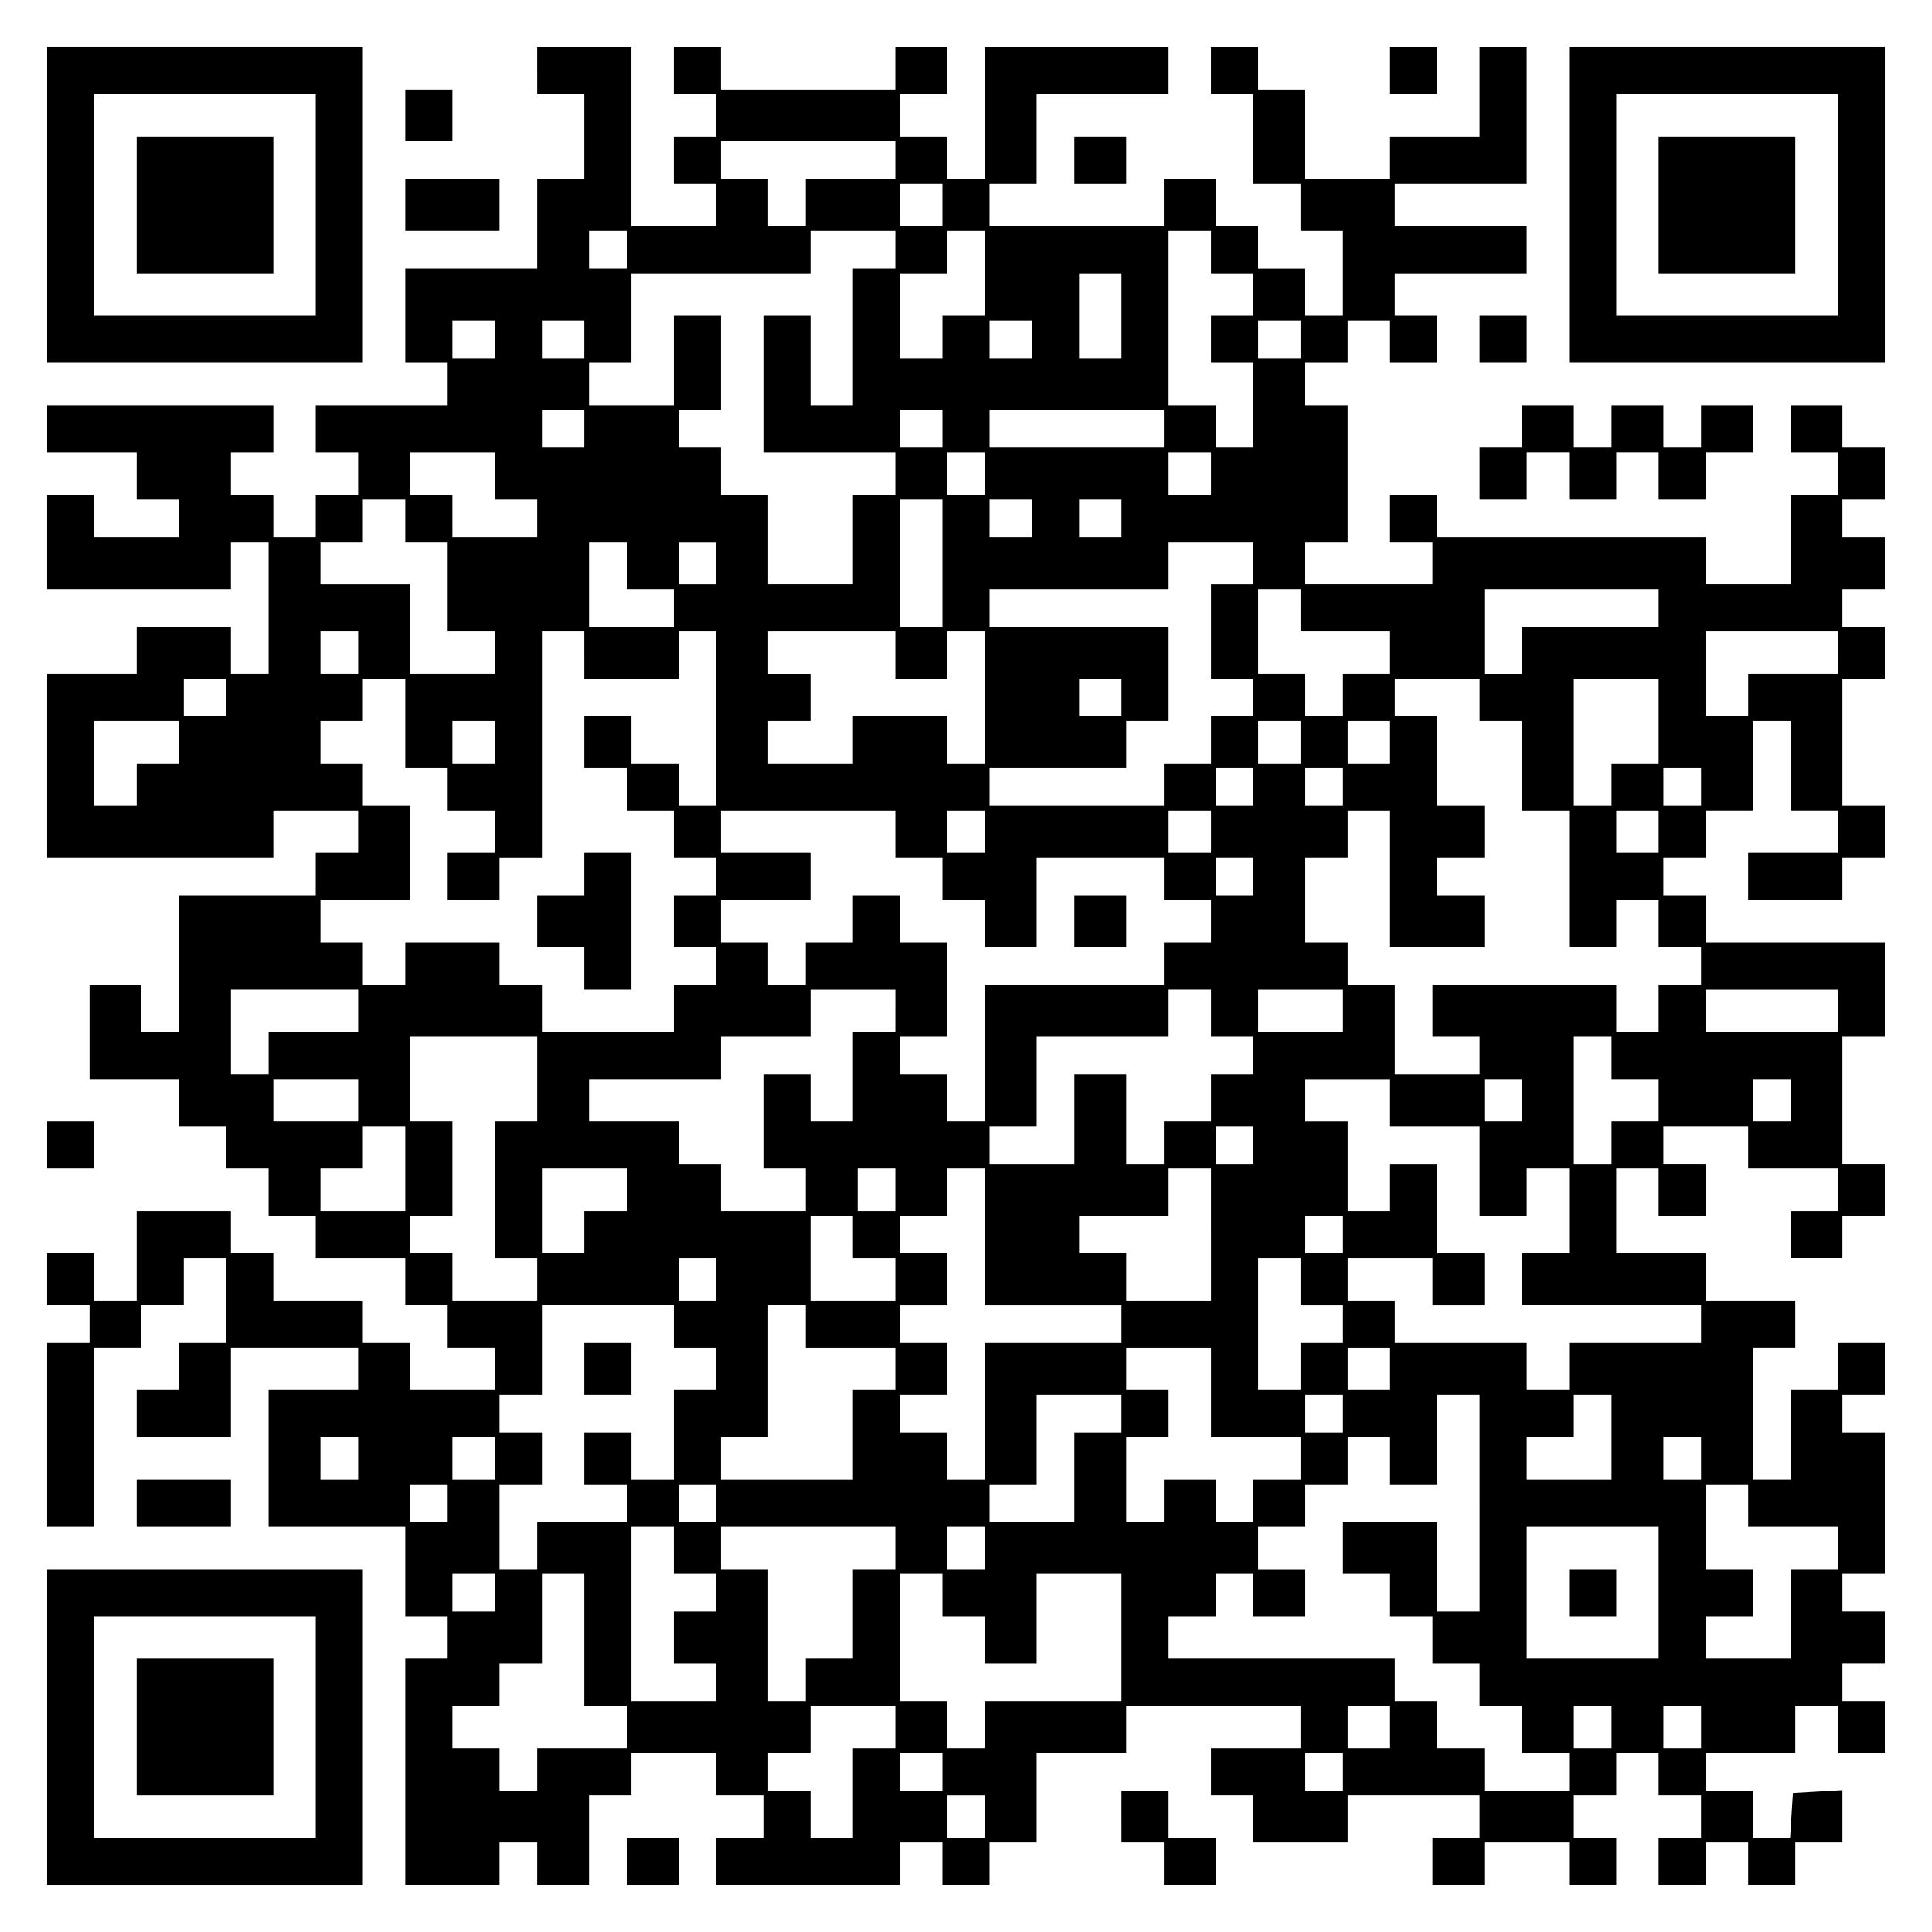
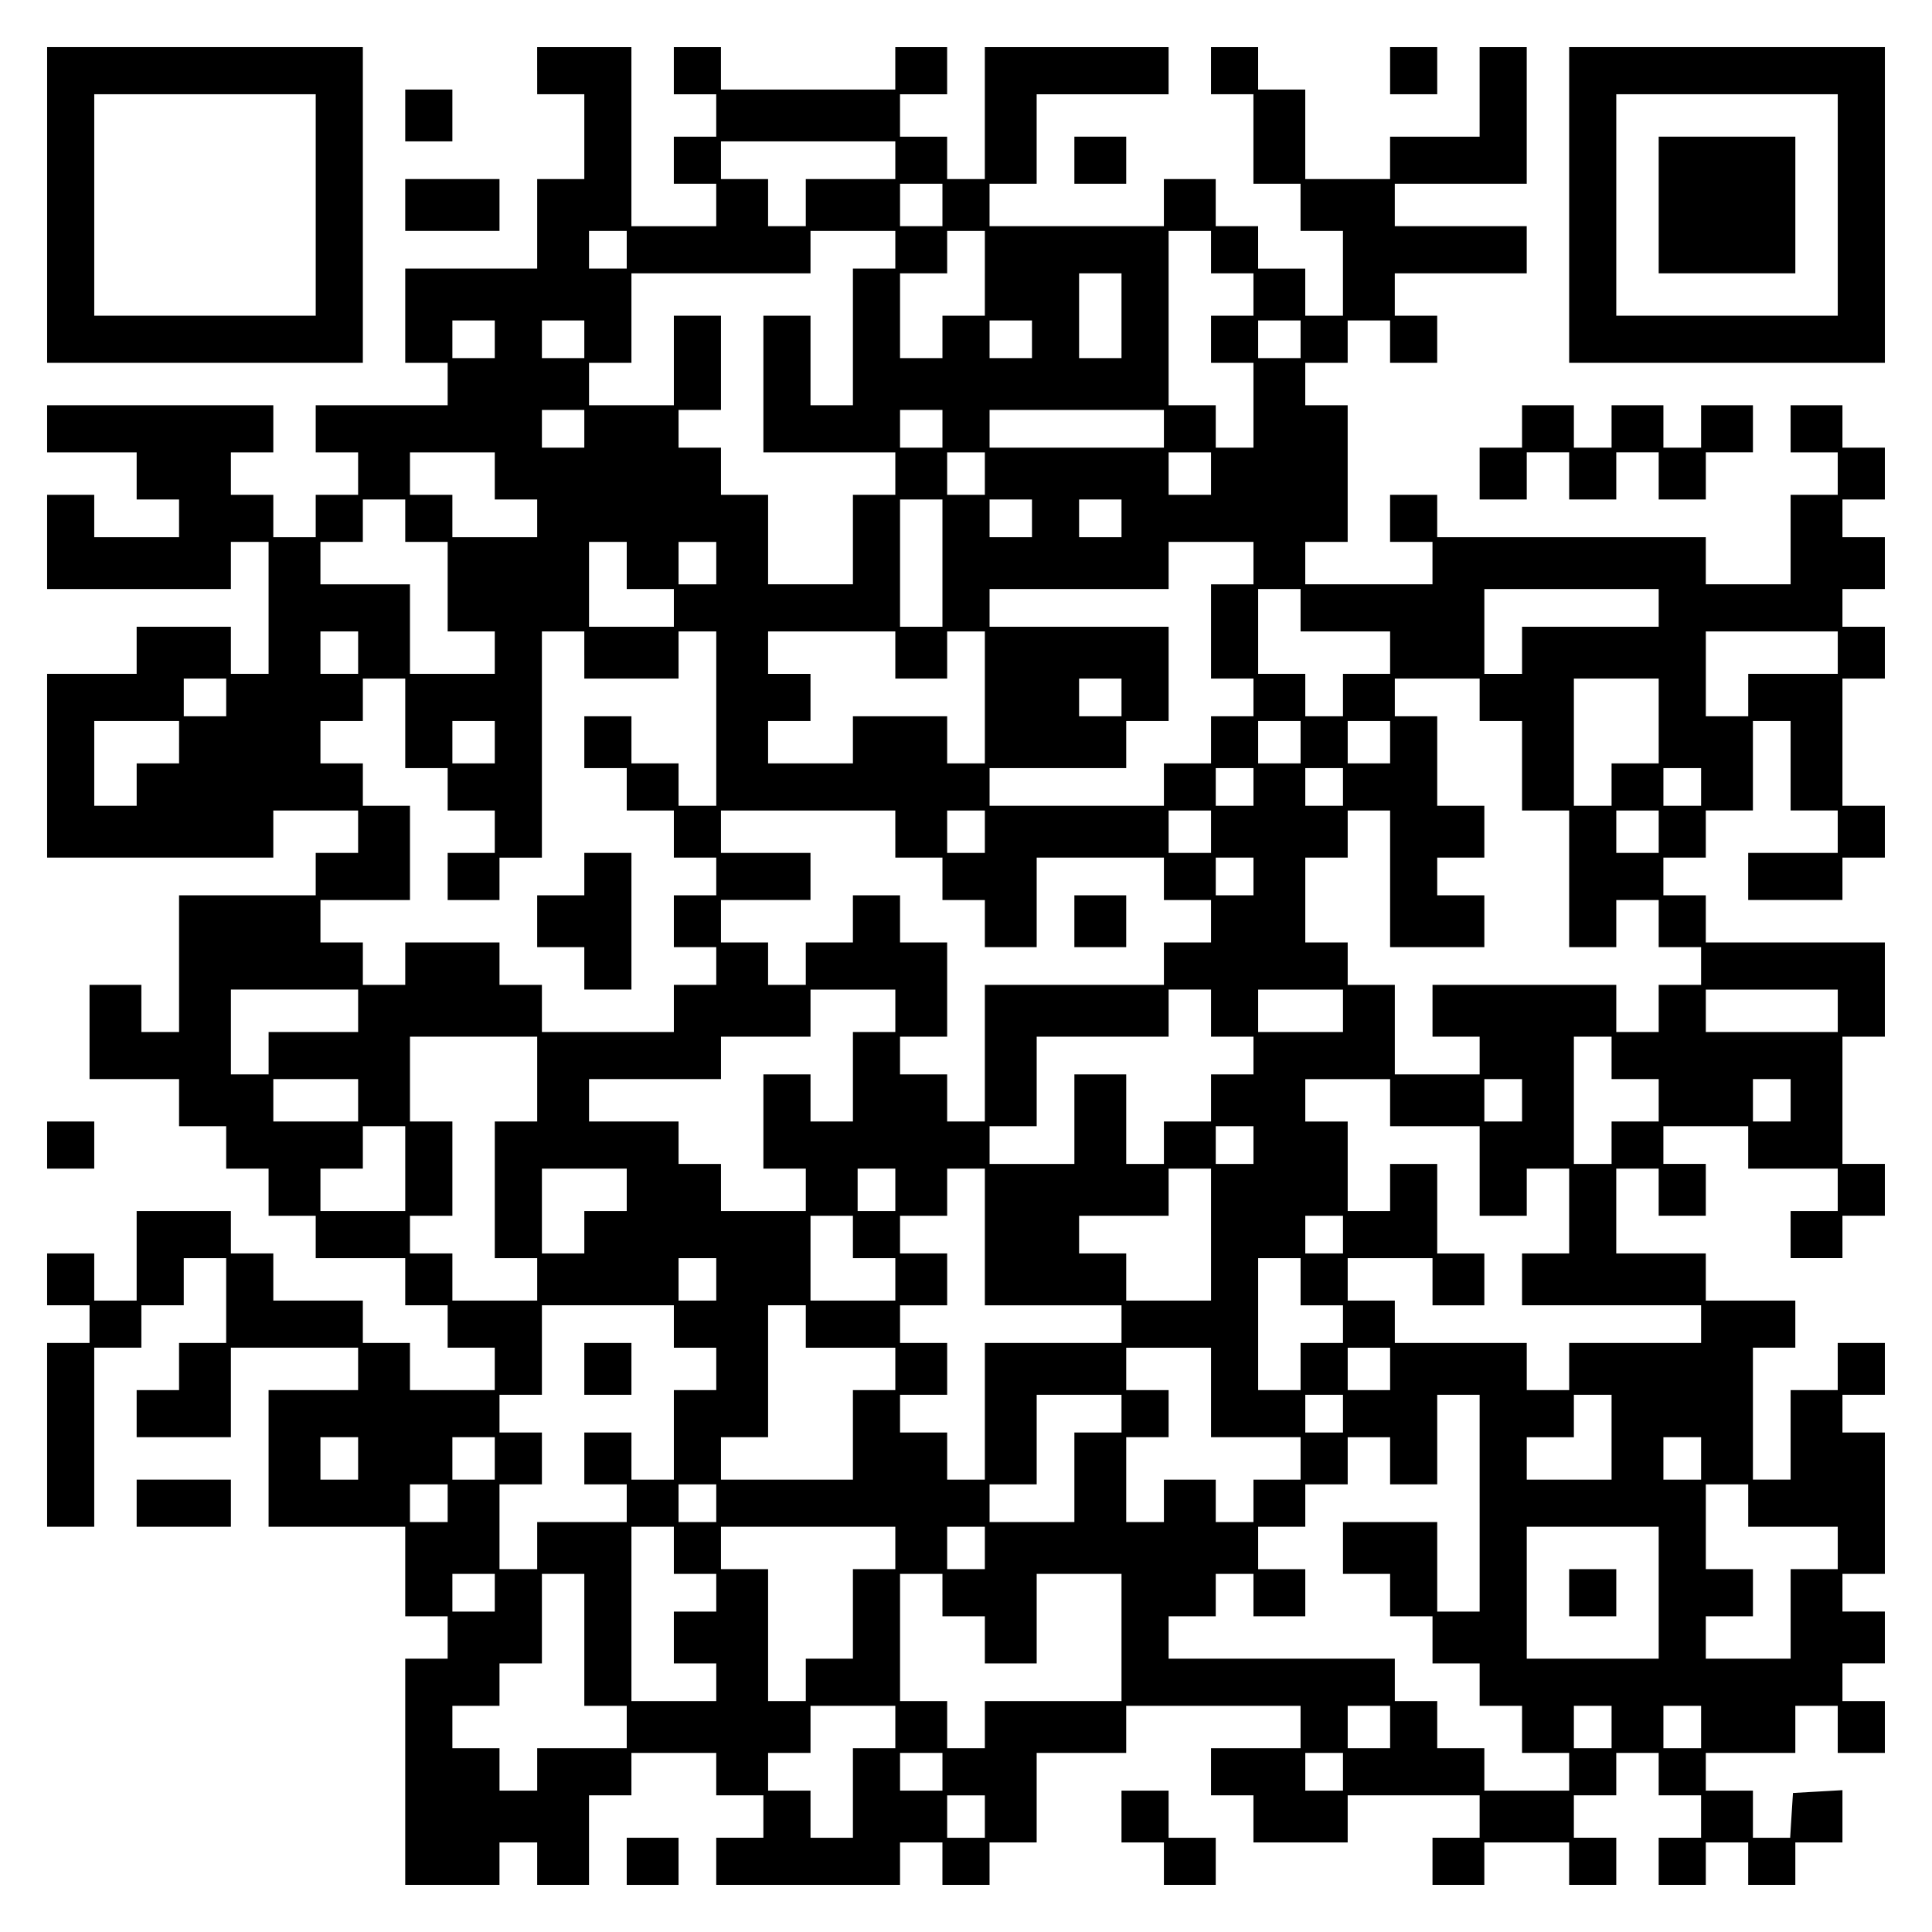
<svg xmlns="http://www.w3.org/2000/svg" version="1.0" width="100mm" height="100mm" viewBox="0 0 410 410" preserveAspectRatio="xMidYMid meet">
  <g transform="translate(0,410) scale(0.1,-0.1)" fill="#000000" stroke="none">
    <path d="M100 3665 l0 -335 335 0 335 0 0 335 0 335 -335 0 -335 0 0 -335z m570 0 l0 -235 -235 0 -235 0 0 235 0 235 235 0 235 0 0 -235z" />
-     <path d="M290 3665 l0 -145 145 0 145 0 0 145 0 145 -145 0 -145 0 0 -145z" />
    <path d="M1140 3950 l0 -50 50 0 50 0 0 -90 0 -90 -50 0 -50 0 0 -95 0 -95 -140 0 -140 0 0 -100 0 -100 45 0 45 0 0 -45 0 -45 -140 0 -140 0 0 -50 0 -50 45 0 45 0 0 -45 0 -45 -45 0 -45 0 0 -45 0 -45 -45 0 -45 0 0 45 0 45 -45 0 -45 0 0 45 0 45 45 0 45 0 0 50 0 50 -240 0 -240 0 0 -50 0 -50 95 0 95 0 0 -50 0 -50 45 0 45 0 0 -40 0 -40 -90 0 -90 0 0 45 0 45 -50 0 -50 0 0 -100 0 -100 195 0 195 0 0 50 0 50 40 0 40 0 0 -140 0 -140 -40 0 -40 0 0 50 0 50 -100 0 -100 0 0 -50 0 -50 -95 0 -95 0 0 -195 0 -195 240 0 240 0 0 50 0 50 90 0 90 0 0 -45 0 -45 -45 0 -45 0 0 -45 0 -45 -145 0 -145 0 0 -145 0 -145 -40 0 -40 0 0 50 0 50 -55 0 -55 0 0 -100 0 -100 95 0 95 0 0 -50 0 -50 50 0 50 0 0 -45 0 -45 45 0 45 0 0 -50 0 -50 50 0 50 0 0 -45 0 -45 95 0 95 0 0 -50 0 -50 45 0 45 0 0 -45 0 -45 50 0 50 0 0 -45 0 -45 -90 0 -90 0 0 50 0 50 -50 0 -50 0 0 45 0 45 -95 0 -95 0 0 50 0 50 -45 0 -45 0 0 45 0 45 -100 0 -100 0 0 -95 0 -95 -45 0 -45 0 0 50 0 50 -50 0 -50 0 0 -55 0 -55 45 0 45 0 0 -40 0 -40 -45 0 -45 0 0 -195 0 -195 50 0 50 0 0 190 0 190 50 0 50 0 0 45 0 45 45 0 45 0 0 50 0 50 45 0 45 0 0 -90 0 -90 -50 0 -50 0 0 -50 0 -50 -45 0 -45 0 0 -50 0 -50 100 0 100 0 0 95 0 95 135 0 135 0 0 -45 0 -45 -95 0 -95 0 0 -145 0 -145 145 0 145 0 0 -95 0 -95 45 0 45 0 0 -45 0 -45 -45 0 -45 0 0 -240 0 -240 100 0 100 0 0 45 0 45 40 0 40 0 0 -45 0 -45 55 0 55 0 0 95 0 95 45 0 45 0 0 45 0 45 90 0 90 0 0 -45 0 -45 50 0 50 0 0 -45 0 -45 -50 0 -50 0 0 -50 0 -50 195 0 195 0 0 45 0 45 45 0 45 0 0 -45 0 -45 50 0 50 0 0 45 0 45 50 0 50 0 0 95 0 95 95 0 95 0 0 50 0 50 185 0 185 0 0 -45 0 -45 -95 0 -95 0 0 -50 0 -50 45 0 45 0 0 -50 0 -50 100 0 100 0 0 50 0 50 140 0 140 0 0 -45 0 -45 -50 0 -50 0 0 -50 0 -50 55 0 55 0 0 45 0 45 90 0 90 0 0 -45 0 -45 50 0 50 0 0 50 0 50 -45 0 -45 0 0 45 0 45 45 0 45 0 0 45 0 45 45 0 45 0 0 -45 0 -45 45 0 45 0 0 -45 0 -45 -45 0 -45 0 0 -50 0 -50 50 0 50 0 0 45 0 45 45 0 45 0 0 -45 0 -45 50 0 50 0 0 45 0 45 50 0 50 0 0 56 0 55 -52 -3 -53 -3 -3 -47 -3 -48 -40 0 -39 0 0 50 0 50 -50 0 -50 0 0 40 0 40 95 0 95 0 0 50 0 50 45 0 45 0 0 -50 0 -50 50 0 50 0 0 55 0 55 -45 0 -45 0 0 40 0 40 45 0 45 0 0 55 0 55 -45 0 -45 0 0 40 0 40 45 0 45 0 0 150 0 150 -45 0 -45 0 0 40 0 40 45 0 45 0 0 55 0 55 -50 0 -50 0 0 -50 0 -50 -50 0 -50 0 0 -95 0 -95 -40 0 -40 0 0 140 0 140 45 0 45 0 0 50 0 50 -95 0 -95 0 0 50 0 50 -95 0 -95 0 0 90 0 90 45 0 45 0 0 -50 0 -50 50 0 50 0 0 55 0 55 -45 0 -45 0 0 40 0 40 90 0 90 0 0 -45 0 -45 95 0 95 0 0 -45 0 -45 -50 0 -50 0 0 -50 0 -50 55 0 55 0 0 45 0 45 45 0 45 0 0 55 0 55 -45 0 -45 0 0 135 0 135 45 0 45 0 0 100 0 100 -190 0 -190 0 0 50 0 50 -45 0 -45 0 0 40 0 40 45 0 45 0 0 50 0 50 50 0 50 0 0 95 0 95 40 0 40 0 0 -95 0 -95 50 0 50 0 0 -45 0 -45 -95 0 -95 0 0 -50 0 -50 100 0 100 0 0 45 0 45 45 0 45 0 0 55 0 55 -45 0 -45 0 0 135 0 135 45 0 45 0 0 55 0 55 -45 0 -45 0 0 40 0 40 45 0 45 0 0 55 0 55 -45 0 -45 0 0 40 0 40 45 0 45 0 0 55 0 55 -45 0 -45 0 0 45 0 45 -55 0 -55 0 0 -50 0 -50 50 0 50 0 0 -45 0 -45 -50 0 -50 0 0 -95 0 -95 -90 0 -90 0 0 50 0 50 -285 0 -285 0 0 45 0 45 -50 0 -50 0 0 -50 0 -50 45 0 45 0 0 -45 0 -45 -135 0 -135 0 0 45 0 45 45 0 45 0 0 145 0 145 -45 0 -45 0 0 45 0 45 45 0 45 0 0 45 0 45 45 0 45 0 0 -45 0 -45 50 0 50 0 0 50 0 50 -45 0 -45 0 0 45 0 45 140 0 140 0 0 50 0 50 -140 0 -140 0 0 45 0 45 140 0 140 0 0 145 0 145 -50 0 -50 0 0 -95 0 -95 -95 0 -95 0 0 -45 0 -45 -90 0 -90 0 0 95 0 95 -50 0 -50 0 0 45 0 45 -50 0 -50 0 0 -50 0 -50 45 0 45 0 0 -95 0 -95 50 0 50 0 0 -50 0 -50 45 0 45 0 0 -90 0 -90 -40 0 -40 0 0 50 0 50 -50 0 -50 0 0 45 0 45 -45 0 -45 0 0 50 0 50 -55 0 -55 0 0 -50 0 -50 -185 0 -185 0 0 45 0 45 50 0 50 0 0 95 0 95 140 0 140 0 0 50 0 50 -195 0 -195 0 0 -140 0 -140 -40 0 -40 0 0 45 0 45 -50 0 -50 0 0 45 0 45 50 0 50 0 0 50 0 50 -55 0 -55 0 0 -45 0 -45 -185 0 -185 0 0 45 0 45 -50 0 -50 0 0 -50 0 -50 45 0 45 0 0 -45 0 -45 -45 0 -45 0 0 -50 0 -50 45 0 45 0 0 -45 0 -45 -90 0 -90 0 0 190 0 190 -100 0 -100 0 0 -50z m760 -190 l0 -40 -95 0 -95 0 0 -50 0 -50 -40 0 -40 0 0 50 0 50 -50 0 -50 0 0 40 0 40 185 0 185 0 0 -40z m100 -95 l0 -45 -45 0 -45 0 0 45 0 45 45 0 45 0 0 -45z m-670 -95 l0 -40 -40 0 -40 0 0 40 0 40 40 0 40 0 0 -40z m570 0 l0 -40 -45 0 -45 0 0 -145 0 -145 -45 0 -45 0 0 95 0 95 -50 0 -50 0 0 -145 0 -145 140 0 140 0 0 -45 0 -45 -45 0 -45 0 0 -95 0 -95 -90 0 -90 0 0 95 0 95 -50 0 -50 0 0 50 0 50 -45 0 -45 0 0 40 0 40 45 0 45 0 0 100 0 100 -50 0 -50 0 0 -95 0 -95 -90 0 -90 0 0 45 0 45 45 0 45 0 0 95 0 95 190 0 190 0 0 45 0 45 90 0 90 0 0 -40z m190 -50 l0 -90 -45 0 -45 0 0 -45 0 -45 -45 0 -45 0 0 90 0 90 50 0 50 0 0 45 0 45 40 0 40 0 0 -90z m480 45 l0 -45 45 0 45 0 0 -45 0 -45 -45 0 -45 0 0 -50 0 -50 45 0 45 0 0 -90 0 -90 -40 0 -40 0 0 45 0 45 -50 0 -50 0 0 185 0 185 45 0 45 0 0 -45z m-190 -135 l0 -90 -45 0 -45 0 0 90 0 90 45 0 45 0 0 -90z m-1330 -50 l0 -40 -45 0 -45 0 0 40 0 40 45 0 45 0 0 -40z m190 0 l0 -40 -45 0 -45 0 0 40 0 40 45 0 45 0 0 -40z m950 0 l0 -40 -45 0 -45 0 0 40 0 40 45 0 45 0 0 -40z m570 0 l0 -40 -45 0 -45 0 0 40 0 40 45 0 45 0 0 -40z m-1520 -190 l0 -40 -45 0 -45 0 0 40 0 40 45 0 45 0 0 -40z m760 0 l0 -40 -45 0 -45 0 0 40 0 40 45 0 45 0 0 -40z m470 0 l0 -40 -185 0 -185 0 0 40 0 40 185 0 185 0 0 -40z m-1420 -100 l0 -50 45 0 45 0 0 -40 0 -40 -90 0 -90 0 0 45 0 45 -45 0 -45 0 0 45 0 45 90 0 90 0 0 -50z m1040 5 l0 -45 -40 0 -40 0 0 45 0 45 40 0 40 0 0 -45z m480 0 l0 -45 -45 0 -45 0 0 45 0 45 45 0 45 0 0 -45z m-1710 -100 l0 -45 45 0 45 0 0 -95 0 -95 50 0 50 0 0 -45 0 -45 -90 0 -90 0 0 95 0 95 -95 0 -95 0 0 45 0 45 45 0 45 0 0 45 0 45 45 0 45 0 0 -45z m1140 -90 l0 -135 -45 0 -45 0 0 135 0 135 45 0 45 0 0 -135z m190 95 l0 -40 -45 0 -45 0 0 40 0 40 45 0 45 0 0 -40z m190 0 l0 -40 -45 0 -45 0 0 40 0 40 45 0 45 0 0 -40z m-1050 -100 l0 -50 50 0 50 0 0 -40 0 -40 -90 0 -90 0 0 90 0 90 40 0 40 0 0 -50z m190 5 l0 -45 -40 0 -40 0 0 45 0 45 40 0 40 0 0 -45z m1140 0 l0 -45 -45 0 -45 0 0 -100 0 -100 45 0 45 0 0 -40 0 -40 -45 0 -45 0 0 -50 0 -50 -50 0 -50 0 0 -45 0 -45 -185 0 -185 0 0 40 0 40 145 0 145 0 0 50 0 50 45 0 45 0 0 100 0 100 -190 0 -190 0 0 40 0 40 190 0 190 0 0 50 0 50 90 0 90 0 0 -45z m100 -100 l0 -45 95 0 95 0 0 -45 0 -45 -50 0 -50 0 0 -45 0 -45 -40 0 -40 0 0 45 0 45 -50 0 -50 0 0 90 0 90 45 0 45 0 0 -45z m760 5 l0 -40 -145 0 -145 0 0 -50 0 -50 -40 0 -40 0 0 90 0 90 185 0 185 0 0 -40z m-2760 -95 l0 -45 -40 0 -40 0 0 45 0 45 40 0 40 0 0 -45z m480 -5 l0 -50 100 0 100 0 0 50 0 50 40 0 40 0 0 -185 0 -185 -40 0 -40 0 0 45 0 45 -50 0 -50 0 0 50 0 50 -50 0 -50 0 0 -55 0 -55 45 0 45 0 0 -45 0 -45 50 0 50 0 0 -50 0 -50 45 0 45 0 0 -40 0 -40 -45 0 -45 0 0 -55 0 -55 45 0 45 0 0 -40 0 -40 -45 0 -45 0 0 -50 0 -50 -140 0 -140 0 0 50 0 50 -45 0 -45 0 0 45 0 45 -100 0 -100 0 0 -45 0 -45 -45 0 -45 0 0 45 0 45 -45 0 -45 0 0 45 0 45 95 0 95 0 0 100 0 100 -50 0 -50 0 0 45 0 45 -45 0 -45 0 0 45 0 45 45 0 45 0 0 45 0 45 45 0 45 0 0 -95 0 -95 45 0 45 0 0 -45 0 -45 50 0 50 0 0 -45 0 -45 -50 0 -50 0 0 -50 0 -50 55 0 55 0 0 45 0 45 45 0 45 0 0 240 0 240 45 0 45 0 0 -50z m660 0 l0 -50 55 0 55 0 0 50 0 50 40 0 40 0 0 -140 0 -140 -40 0 -40 0 0 50 0 50 -100 0 -100 0 0 -50 0 -50 -90 0 -90 0 0 45 0 45 45 0 45 0 0 50 0 50 -45 0 -45 0 0 45 0 45 135 0 135 0 0 -50z m2000 5 l0 -45 -95 0 -95 0 0 -45 0 -45 -45 0 -45 0 0 90 0 90 140 0 140 0 0 -45z m-3420 -95 l0 -40 -45 0 -45 0 0 40 0 40 45 0 45 0 0 -40z m1900 0 l0 -40 -45 0 -45 0 0 40 0 40 45 0 45 0 0 -40z m760 -5 l0 -45 45 0 45 0 0 -95 0 -95 50 0 50 0 0 -145 0 -145 50 0 50 0 0 50 0 50 45 0 45 0 0 -50 0 -50 45 0 45 0 0 -40 0 -40 -45 0 -45 0 0 -50 0 -50 -45 0 -45 0 0 50 0 50 -195 0 -195 0 0 -55 0 -55 50 0 50 0 0 -40 0 -40 -90 0 -90 0 0 95 0 95 -50 0 -50 0 0 45 0 45 -45 0 -45 0 0 90 0 90 45 0 45 0 0 50 0 50 45 0 45 0 0 -145 0 -145 100 0 100 0 0 55 0 55 -50 0 -50 0 0 40 0 40 50 0 50 0 0 55 0 55 -50 0 -50 0 0 95 0 95 -45 0 -45 0 0 40 0 40 90 0 90 0 0 -45z m380 -45 l0 -90 -50 0 -50 0 0 -45 0 -45 -40 0 -40 0 0 135 0 135 90 0 90 0 0 -90z m-3140 -45 l0 -45 -45 0 -45 0 0 -45 0 -45 -45 0 -45 0 0 90 0 90 90 0 90 0 0 -45z m670 0 l0 -45 -45 0 -45 0 0 45 0 45 45 0 45 0 0 -45z m1710 0 l0 -45 -45 0 -45 0 0 45 0 45 45 0 45 0 0 -45z m190 0 l0 -45 -45 0 -45 0 0 45 0 45 45 0 45 0 0 -45z m-290 -95 l0 -40 -40 0 -40 0 0 40 0 40 40 0 40 0 0 -40z m190 0 l0 -40 -40 0 -40 0 0 40 0 40 40 0 40 0 0 -40z m760 0 l0 -40 -40 0 -40 0 0 40 0 40 40 0 40 0 0 -40z m-1710 -100 l0 -50 50 0 50 0 0 -45 0 -45 45 0 45 0 0 -50 0 -50 55 0 55 0 0 95 0 95 135 0 135 0 0 -45 0 -45 50 0 50 0 0 -45 0 -45 -50 0 -50 0 0 -45 0 -45 -190 0 -190 0 0 -145 0 -145 -40 0 -40 0 0 50 0 50 -50 0 -50 0 0 40 0 40 50 0 50 0 0 100 0 100 -50 0 -50 0 0 50 0 50 -50 0 -50 0 0 -50 0 -50 -50 0 -50 0 0 -45 0 -45 -40 0 -40 0 0 45 0 45 -50 0 -50 0 0 45 0 45 95 0 95 0 0 50 0 50 -95 0 -95 0 0 45 0 45 185 0 185 0 0 -50z m190 5 l0 -45 -40 0 -40 0 0 45 0 45 40 0 40 0 0 -45z m480 0 l0 -45 -45 0 -45 0 0 45 0 45 45 0 45 0 0 -45z m950 0 l0 -45 -45 0 -45 0 0 45 0 45 45 0 45 0 0 -45z m-860 -95 l0 -40 -40 0 -40 0 0 40 0 40 40 0 40 0 0 -40z m-1900 -285 l0 -45 -95 0 -95 0 0 -45 0 -45 -40 0 -40 0 0 90 0 90 135 0 135 0 0 -45z m1140 0 l0 -45 -45 0 -45 0 0 -95 0 -95 -45 0 -45 0 0 50 0 50 -50 0 -50 0 0 -100 0 -100 45 0 45 0 0 -45 0 -45 -90 0 -90 0 0 50 0 50 -45 0 -45 0 0 45 0 45 -95 0 -95 0 0 45 0 45 140 0 140 0 0 45 0 45 95 0 95 0 0 50 0 50 90 0 90 0 0 -45z m670 -5 l0 -50 45 0 45 0 0 -40 0 -40 -45 0 -45 0 0 -50 0 -50 -50 0 -50 0 0 -45 0 -45 -40 0 -40 0 0 95 0 95 -55 0 -55 0 0 -95 0 -95 -90 0 -90 0 0 40 0 40 50 0 50 0 0 95 0 95 140 0 140 0 0 50 0 50 45 0 45 0 0 -50z m280 5 l0 -45 -90 0 -90 0 0 45 0 45 90 0 90 0 0 -45z m1050 0 l0 -45 -140 0 -140 0 0 45 0 45 140 0 140 0 0 -45z m-2760 -145 l0 -90 -45 0 -45 0 0 -145 0 -145 45 0 45 0 0 -45 0 -45 -90 0 -90 0 0 50 0 50 -45 0 -45 0 0 40 0 40 45 0 45 0 0 100 0 100 -45 0 -45 0 0 90 0 90 135 0 135 0 0 -90z m2280 45 l0 -45 50 0 50 0 0 -45 0 -45 -50 0 -50 0 0 -45 0 -45 -40 0 -40 0 0 135 0 135 40 0 40 0 0 -45z m-2660 -90 l0 -45 -90 0 -90 0 0 45 0 45 90 0 90 0 0 -45z m2190 -5 l0 -50 95 0 95 0 0 -95 0 -95 50 0 50 0 0 50 0 50 45 0 45 0 0 -90 0 -90 -50 0 -50 0 0 -55 0 -55 190 0 190 0 0 -40 0 -40 -140 0 -140 0 0 -50 0 -50 -45 0 -45 0 0 50 0 50 -140 0 -140 0 0 45 0 45 -50 0 -50 0 0 45 0 45 90 0 90 0 0 -50 0 -50 55 0 55 0 0 55 0 55 -50 0 -50 0 0 95 0 95 -50 0 -50 0 0 -50 0 -50 -45 0 -45 0 0 95 0 95 -45 0 -45 0 0 45 0 45 90 0 90 0 0 -50z m280 5 l0 -45 -40 0 -40 0 0 45 0 45 40 0 40 0 0 -45z m570 0 l0 -45 -40 0 -40 0 0 45 0 45 40 0 40 0 0 -45z m-2940 -145 l0 -90 -90 0 -90 0 0 45 0 45 45 0 45 0 0 45 0 45 45 0 45 0 0 -90z m1800 50 l0 -40 -40 0 -40 0 0 40 0 40 40 0 40 0 0 -40z m-1330 -95 l0 -45 -45 0 -45 0 0 -45 0 -45 -45 0 -45 0 0 90 0 90 90 0 90 0 0 -45z m570 0 l0 -45 -40 0 -40 0 0 45 0 45 40 0 40 0 0 -45z m190 -100 l0 -145 145 0 145 0 0 -40 0 -40 -145 0 -145 0 0 -145 0 -145 -40 0 -40 0 0 50 0 50 -50 0 -50 0 0 40 0 40 50 0 50 0 0 55 0 55 -50 0 -50 0 0 40 0 40 50 0 50 0 0 55 0 55 -50 0 -50 0 0 40 0 40 50 0 50 0 0 50 0 50 40 0 40 0 0 -145z m480 5 l0 -140 -90 0 -90 0 0 50 0 50 -50 0 -50 0 0 40 0 40 95 0 95 0 0 50 0 50 45 0 45 0 0 -140z m-760 -5 l0 -45 45 0 45 0 0 -45 0 -45 -90 0 -90 0 0 90 0 90 45 0 45 0 0 -45z m1040 5 l0 -40 -40 0 -40 0 0 40 0 40 40 0 40 0 0 -40z m-1330 -95 l0 -45 -40 0 -40 0 0 45 0 45 40 0 40 0 0 -45z m1240 -5 l0 -50 45 0 45 0 0 -40 0 -40 -45 0 -45 0 0 -50 0 -50 -45 0 -45 0 0 140 0 140 45 0 45 0 0 -50z m-1330 -95 l0 -45 45 0 45 0 0 -45 0 -45 -45 0 -45 0 0 -95 0 -95 -45 0 -45 0 0 50 0 50 -50 0 -50 0 0 -55 0 -55 45 0 45 0 0 -40 0 -40 -95 0 -95 0 0 -50 0 -50 -40 0 -40 0 0 90 0 90 45 0 45 0 0 55 0 55 -45 0 -45 0 0 40 0 40 45 0 45 0 0 95 0 95 140 0 140 0 0 -45z m280 0 l0 -45 95 0 95 0 0 -45 0 -45 -45 0 -45 0 0 -95 0 -95 -140 0 -140 0 0 45 0 45 50 0 50 0 0 140 0 140 40 0 40 0 0 -45z m860 -140 l0 -95 95 0 95 0 0 -45 0 -45 -50 0 -50 0 0 -45 0 -45 -40 0 -40 0 0 45 0 45 -55 0 -55 0 0 -45 0 -45 -40 0 -40 0 0 90 0 90 45 0 45 0 0 50 0 50 -45 0 -45 0 0 45 0 45 90 0 90 0 0 -95z m380 50 l0 -45 -45 0 -45 0 0 45 0 45 45 0 45 0 0 -45z m-570 -95 l0 -40 -50 0 -50 0 0 -95 0 -95 -90 0 -90 0 0 40 0 40 50 0 50 0 0 95 0 95 90 0 90 0 0 -40z m470 0 l0 -40 -40 0 -40 0 0 40 0 40 40 0 40 0 0 -40z m290 -190 l0 -230 -45 0 -45 0 0 95 0 95 -100 0 -100 0 0 -55 0 -55 50 0 50 0 0 -45 0 -45 45 0 45 0 0 -50 0 -50 50 0 50 0 0 -45 0 -45 45 0 45 0 0 -50 0 -50 50 0 50 0 0 -40 0 -40 -90 0 -90 0 0 45 0 45 -50 0 -50 0 0 50 0 50 -45 0 -45 0 0 45 0 45 -240 0 -240 0 0 45 0 45 50 0 50 0 0 45 0 45 40 0 40 0 0 -45 0 -45 55 0 55 0 0 50 0 50 -50 0 -50 0 0 45 0 45 50 0 50 0 0 45 0 45 45 0 45 0 0 50 0 50 45 0 45 0 0 -50 0 -50 50 0 50 0 0 95 0 95 45 0 45 0 0 -230z m280 140 l0 -90 -90 0 -90 0 0 45 0 45 50 0 50 0 0 45 0 45 40 0 40 0 0 -90z m-2660 -45 l0 -45 -40 0 -40 0 0 45 0 45 40 0 40 0 0 -45z m290 0 l0 -45 -45 0 -45 0 0 45 0 45 45 0 45 0 0 -45z m2560 0 l0 -45 -40 0 -40 0 0 45 0 45 40 0 40 0 0 -45z m-2660 -95 l0 -40 -40 0 -40 0 0 40 0 40 40 0 40 0 0 -40z m570 0 l0 -40 -40 0 -40 0 0 40 0 40 40 0 40 0 0 -40z m2190 -5 l0 -45 95 0 95 0 0 -45 0 -45 -50 0 -50 0 0 -95 0 -95 -90 0 -90 0 0 45 0 45 50 0 50 0 0 50 0 50 -50 0 -50 0 0 90 0 90 45 0 45 0 0 -45z m-2280 -95 l0 -50 45 0 45 0 0 -40 0 -40 -45 0 -45 0 0 -55 0 -55 45 0 45 0 0 -40 0 -40 -90 0 -90 0 0 185 0 185 45 0 45 0 0 -50z m470 5 l0 -45 -45 0 -45 0 0 -95 0 -95 -50 0 -50 0 0 -45 0 -45 -40 0 -40 0 0 140 0 140 -50 0 -50 0 0 45 0 45 185 0 185 0 0 -45z m190 0 l0 -45 -40 0 -40 0 0 45 0 45 40 0 40 0 0 -45z m1430 -95 l0 -140 -140 0 -140 0 0 140 0 140 140 0 140 0 0 -140z m-2470 0 l0 -40 -45 0 -45 0 0 40 0 40 45 0 45 0 0 -40z m190 -100 l0 -140 45 0 45 0 0 -45 0 -45 -95 0 -95 0 0 -45 0 -45 -40 0 -40 0 0 45 0 45 -50 0 -50 0 0 45 0 45 50 0 50 0 0 45 0 45 45 0 45 0 0 95 0 95 45 0 45 0 0 -140z m760 95 l0 -45 45 0 45 0 0 -50 0 -50 55 0 55 0 0 95 0 95 90 0 90 0 0 -135 0 -135 -145 0 -145 0 0 -50 0 -50 -40 0 -40 0 0 50 0 50 -50 0 -50 0 0 135 0 135 45 0 45 0 0 -45z m-100 -280 l0 -45 -45 0 -45 0 0 -95 0 -95 -45 0 -45 0 0 50 0 50 -45 0 -45 0 0 40 0 40 45 0 45 0 0 50 0 50 90 0 90 0 0 -45z m1050 0 l0 -45 -45 0 -45 0 0 45 0 45 45 0 45 0 0 -45z m470 0 l0 -45 -40 0 -40 0 0 45 0 45 40 0 40 0 0 -45z m190 0 l0 -45 -40 0 -40 0 0 45 0 45 40 0 40 0 0 -45z m-1610 -95 l0 -40 -45 0 -45 0 0 40 0 40 45 0 45 0 0 -40z m850 0 l0 -40 -40 0 -40 0 0 40 0 40 40 0 40 0 0 -40z m-760 -95 l0 -45 -40 0 -40 0 0 45 0 45 40 0 40 0 0 -45z" />
    <path d="M1240 2245 l0 -45 -50 0 -50 0 0 -55 0 -55 50 0 50 0 0 -45 0 -45 50 0 50 0 0 145 0 145 -50 0 -50 0 0 -45z" />
    <path d="M2280 2145 l0 -55 55 0 55 0 0 55 0 55 -55 0 -55 0 0 -55z" />
    <path d="M1240 1195 l0 -55 50 0 50 0 0 55 0 55 -50 0 -50 0 0 -55z" />
    <path d="M3330 720 l0 -50 50 0 50 0 0 50 0 50 -50 0 -50 0 0 -50z" />
    <path d="M2950 3950 l0 -50 50 0 50 0 0 50 0 50 -50 0 -50 0 0 -50z" />
    <path d="M3330 3665 l0 -335 335 0 335 0 0 335 0 335 -335 0 -335 0 0 -335z m570 0 l0 -235 -235 0 -235 0 0 235 0 235 235 0 235 0 0 -235z" />
    <path d="M3520 3665 l0 -145 145 0 145 0 0 145 0 145 -145 0 -145 0 0 -145z" />
    <path d="M860 3855 l0 -55 50 0 50 0 0 55 0 55 -50 0 -50 0 0 -55z" />
    <path d="M2280 3760 l0 -50 55 0 55 0 0 50 0 50 -55 0 -55 0 0 -50z" />
    <path d="M860 3665 l0 -55 100 0 100 0 0 55 0 55 -100 0 -100 0 0 -55z" />
-     <path d="M3140 3380 l0 -50 50 0 50 0 0 50 0 50 -50 0 -50 0 0 -50z" />
    <path d="M3230 3195 l0 -45 -45 0 -45 0 0 -55 0 -55 50 0 50 0 0 50 0 50 45 0 45 0 0 -50 0 -50 50 0 50 0 0 50 0 50 45 0 45 0 0 -50 0 -50 50 0 50 0 0 50 0 50 50 0 50 0 0 50 0 50 -55 0 -55 0 0 -45 0 -45 -40 0 -40 0 0 45 0 45 -55 0 -55 0 0 -45 0 -45 -40 0 -40 0 0 45 0 45 -55 0 -55 0 0 -45z" />
    <path d="M100 1670 l0 -50 50 0 50 0 0 50 0 50 -50 0 -50 0 0 -50z" />
    <path d="M290 910 l0 -50 100 0 100 0 0 50 0 50 -100 0 -100 0 0 -50z" />
-     <path d="M100 435 l0 -335 335 0 335 0 0 335 0 335 -335 0 -335 0 0 -335z m570 0 l0 -235 -235 0 -235 0 0 235 0 235 235 0 235 0 0 -235z" />
-     <path d="M290 435 l0 -145 145 0 145 0 0 145 0 145 -145 0 -145 0 0 -145z" />
    <path d="M2380 245 l0 -55 45 0 45 0 0 -45 0 -45 55 0 55 0 0 50 0 50 -50 0 -50 0 0 50 0 50 -50 0 -50 0 0 -55z" />
    <path d="M1330 150 l0 -50 55 0 55 0 0 50 0 50 -55 0 -55 0 0 -50z" />
  </g>
</svg>